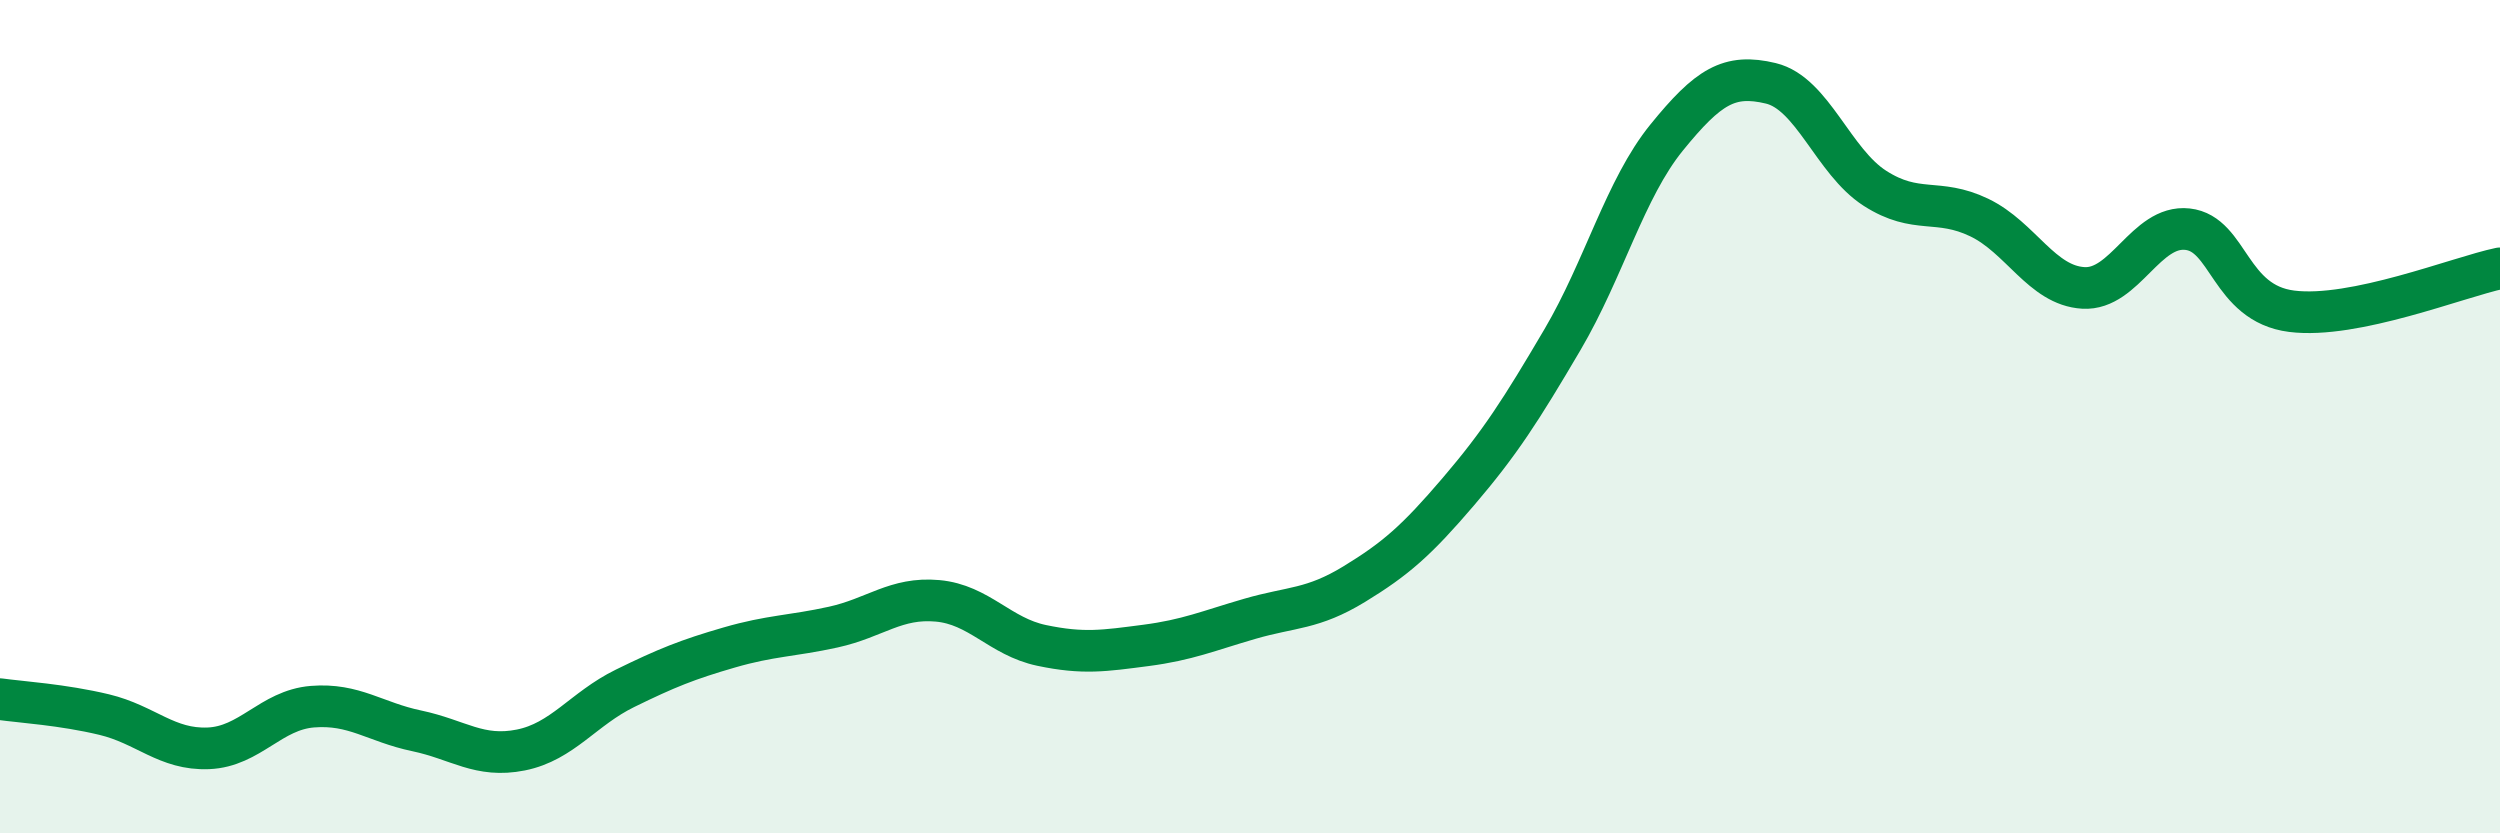
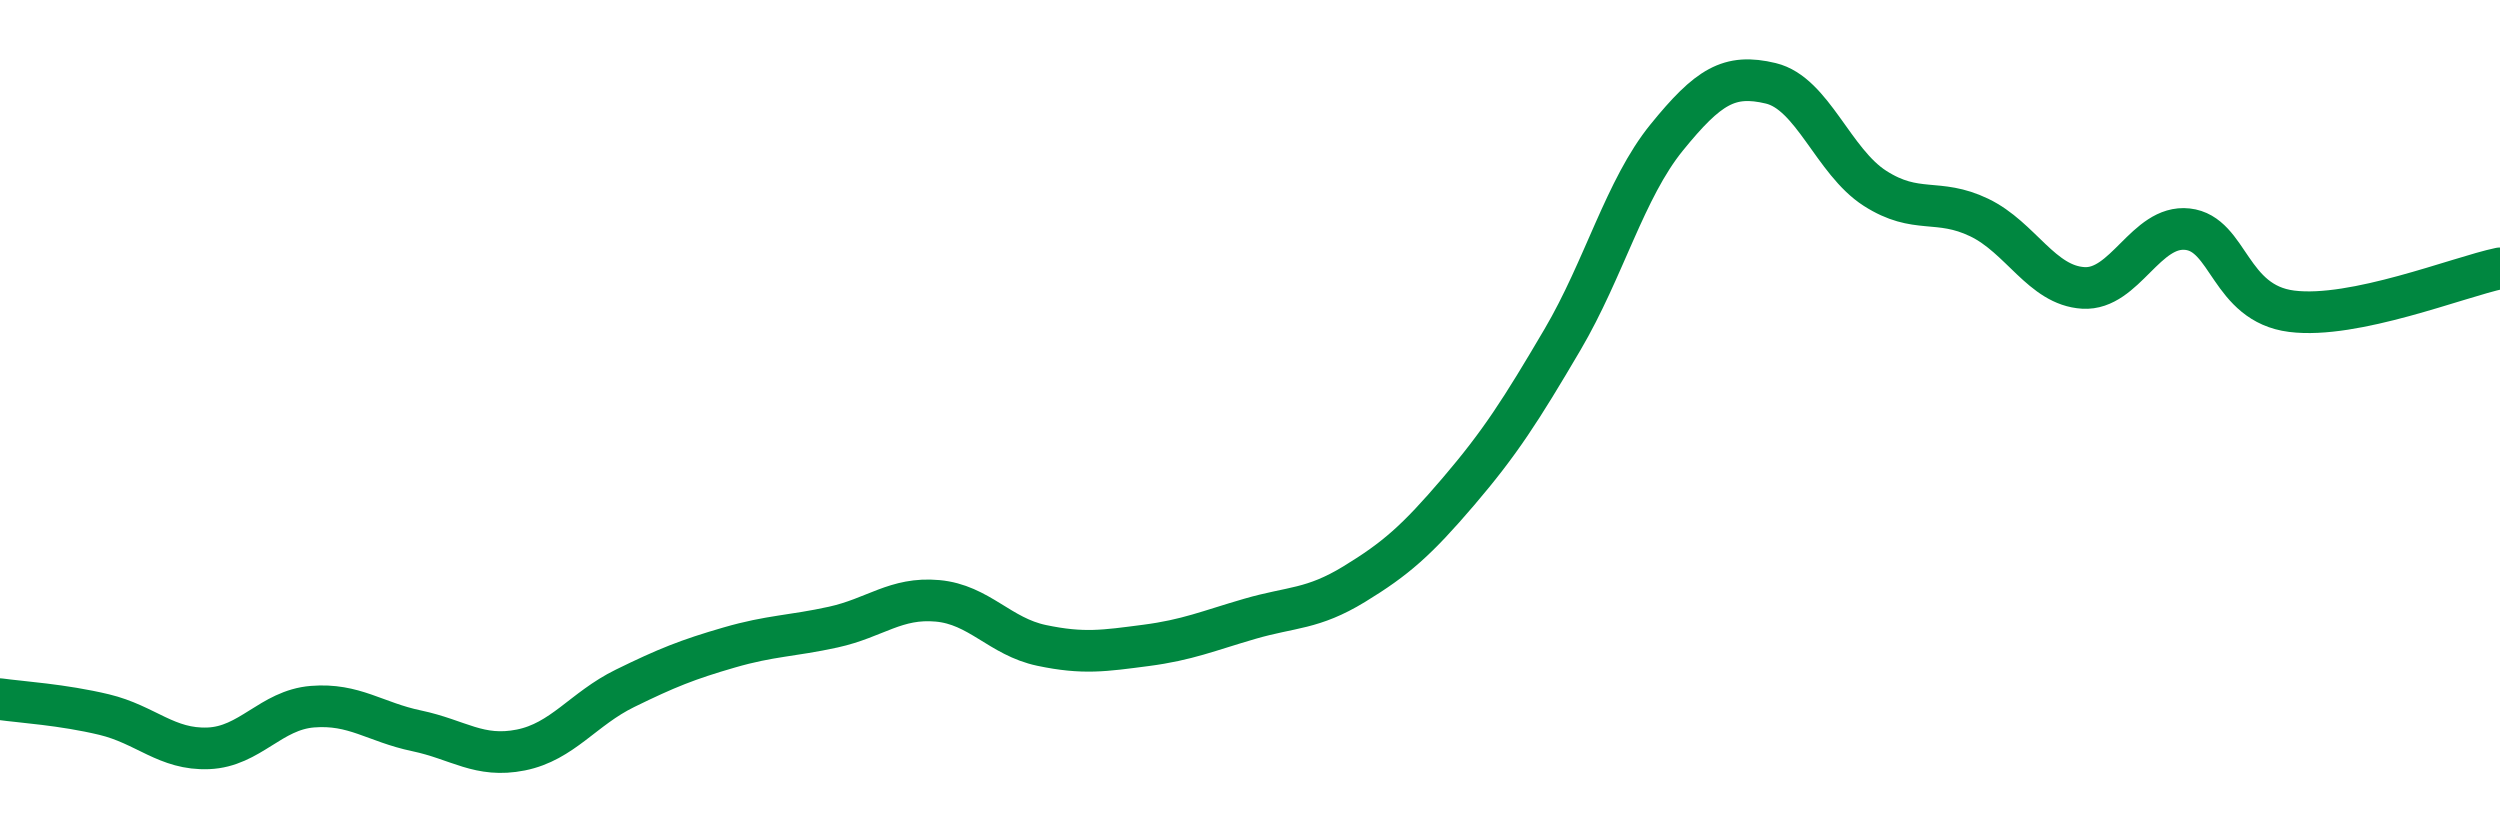
<svg xmlns="http://www.w3.org/2000/svg" width="60" height="20" viewBox="0 0 60 20">
-   <path d="M 0,16.78 C 0.5,16.85 1.5,16.91 2.5,17.15 C 3.5,17.39 4,18 5,17.96 C 6,17.92 6.5,17.04 7.5,16.96 C 8.5,16.88 9,17.33 10,17.54 C 11,17.75 11.5,18.2 12.5,18 C 13.5,17.8 14,17.01 15,16.52 C 16,16.03 16.5,15.83 17.5,15.54 C 18.5,15.25 19,15.27 20,15.05 C 21,14.83 21.5,14.33 22.5,14.42 C 23.5,14.51 24,15.28 25,15.49 C 26,15.7 26.5,15.62 27.5,15.49 C 28.5,15.36 29,15.14 30,14.85 C 31,14.56 31.5,14.63 32.5,14.02 C 33.5,13.41 34,12.97 35,11.8 C 36,10.63 36.5,9.85 37.5,8.15 C 38.5,6.45 39,4.53 40,3.3 C 41,2.07 41.5,1.76 42.5,2 C 43.5,2.24 44,3.88 45,4.52 C 46,5.16 46.5,4.74 47.5,5.22 C 48.5,5.7 49,6.85 50,6.91 C 51,6.97 51.5,5.39 52.5,5.5 C 53.5,5.61 53.5,7.28 55,7.47 C 56.5,7.66 59,6.65 60,6.44L60 20L0 20Z" fill="#008740" opacity="0.1" stroke-linecap="round" stroke-linejoin="round" />
  <path d="M 0,16.78 C 0.5,16.85 1.5,16.91 2.5,17.15 C 3.5,17.39 4,18 5,17.96 C 6,17.92 6.5,17.04 7.5,16.96 C 8.5,16.88 9,17.33 10,17.54 C 11,17.75 11.5,18.2 12.5,18 C 13.5,17.8 14,17.01 15,16.52 C 16,16.03 16.5,15.83 17.5,15.54 C 18.5,15.25 19,15.27 20,15.05 C 21,14.83 21.5,14.33 22.5,14.42 C 23.5,14.51 24,15.28 25,15.49 C 26,15.7 26.5,15.62 27.5,15.49 C 28.5,15.36 29,15.14 30,14.85 C 31,14.56 31.5,14.63 32.5,14.02 C 33.5,13.41 34,12.97 35,11.8 C 36,10.63 36.5,9.85 37.5,8.15 C 38.5,6.45 39,4.53 40,3.3 C 41,2.07 41.5,1.76 42.5,2 C 43.5,2.24 44,3.88 45,4.52 C 46,5.16 46.5,4.74 47.5,5.22 C 48.5,5.7 49,6.85 50,6.91 C 51,6.97 51.5,5.39 52.5,5.5 C 53.5,5.61 53.5,7.28 55,7.47 C 56.5,7.66 59,6.65 60,6.44" stroke="#008740" stroke-width="1" fill="none" stroke-linecap="round" stroke-linejoin="round" />
</svg>